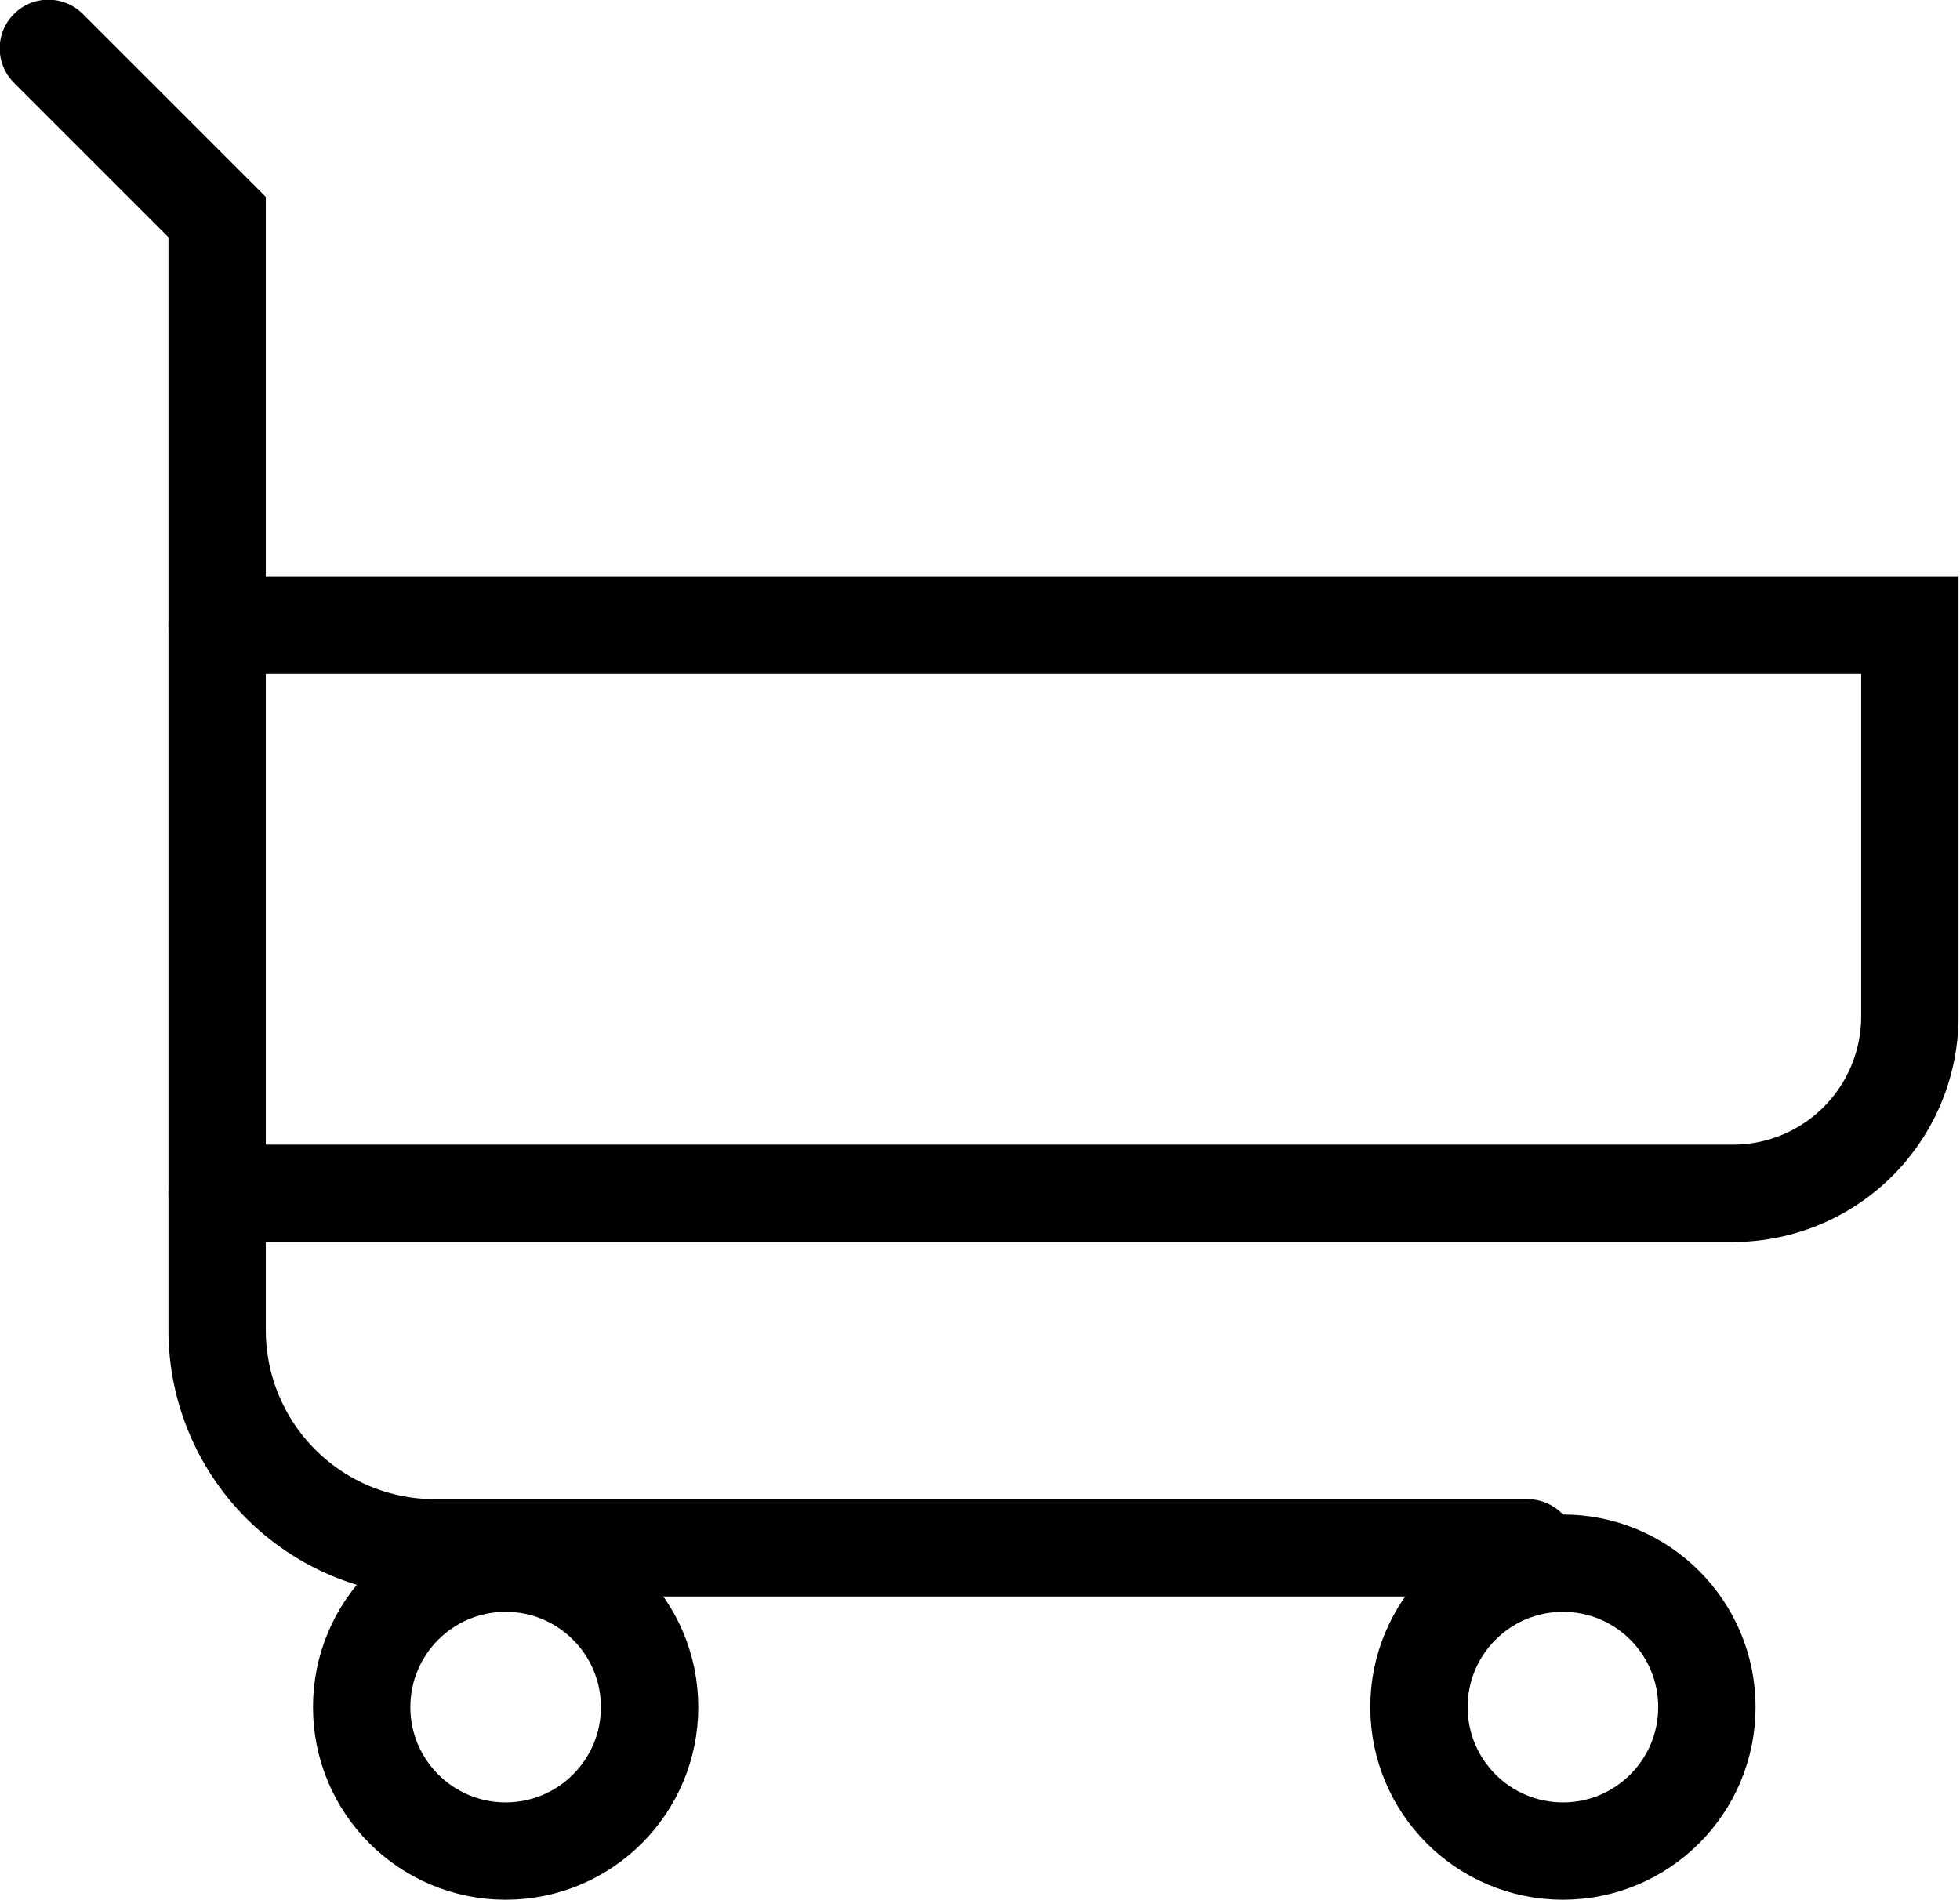
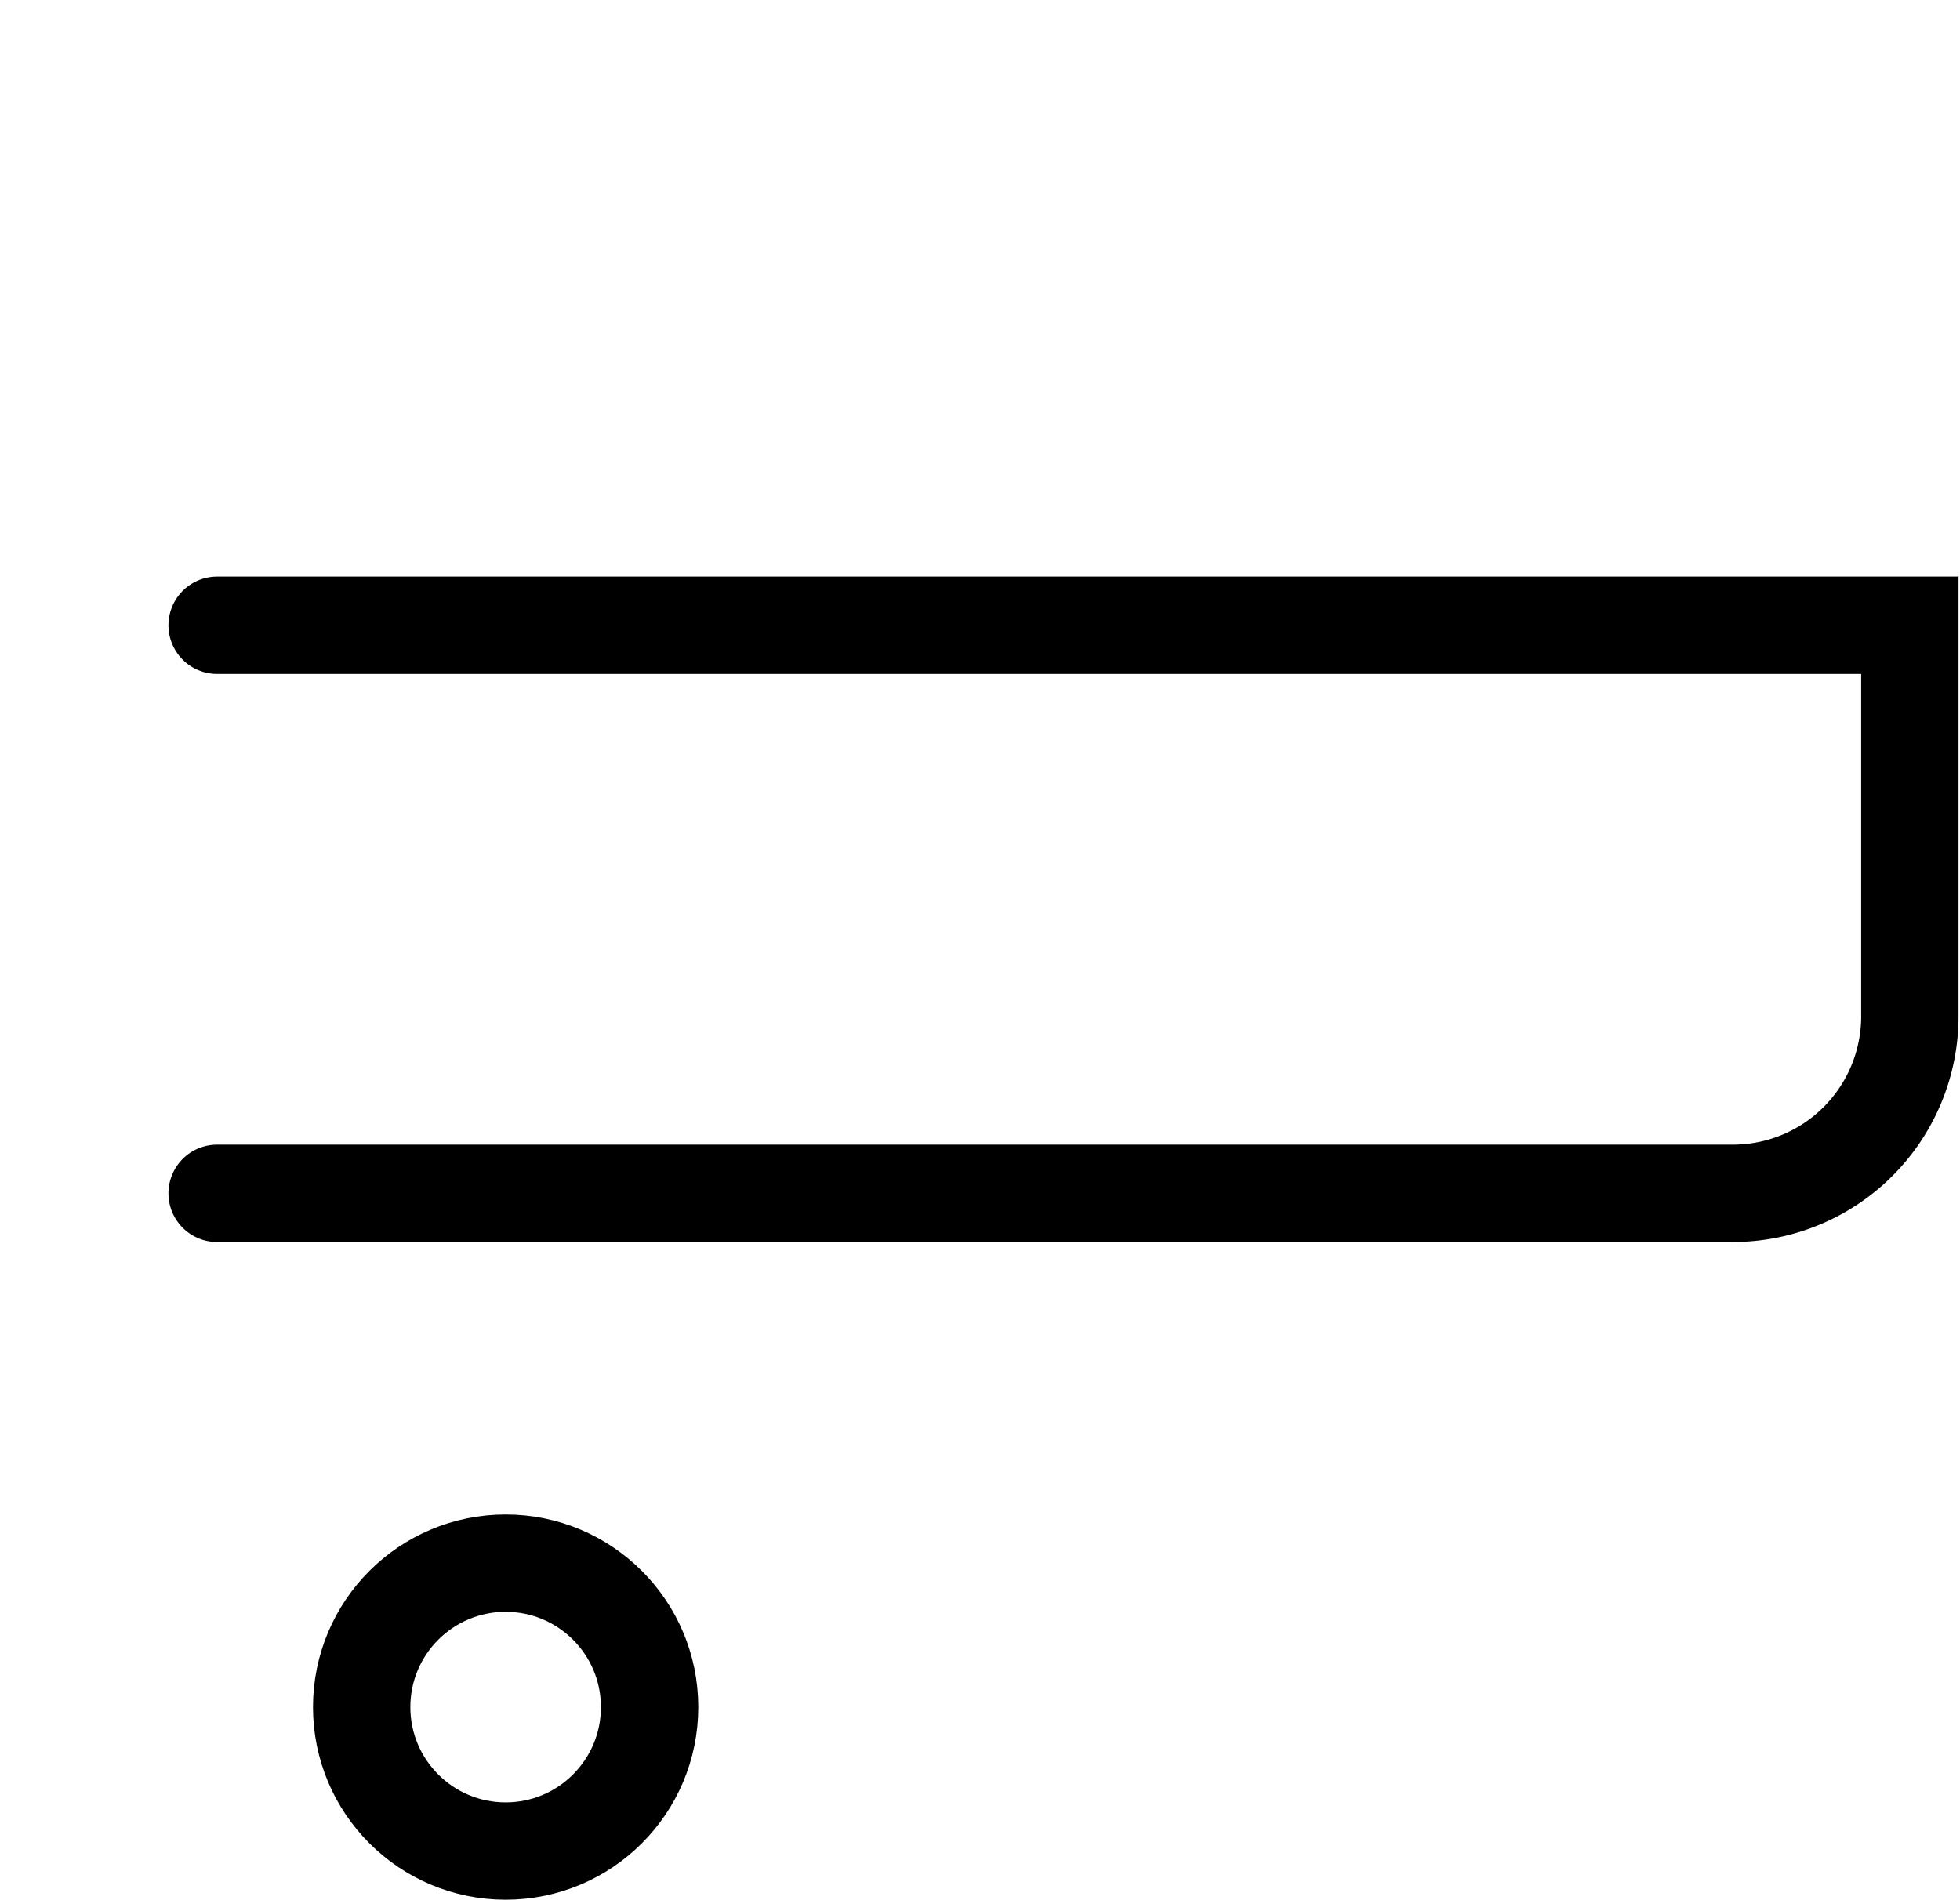
<svg xmlns="http://www.w3.org/2000/svg" viewBox="0 0 33.22 32.21">
  <defs>
    <style>.cls-1{fill:none;stroke:#000;stroke-linecap:round;stroke-miterlimit:10;stroke-width:1.65px;}</style>
  </defs>
  <title>cart-black</title>
  <g id="Layer_2" data-name="Layer 2">
    <g id="Layer_1-2" data-name="Layer 1">
      <g id="Group_44" data-name="Group 44">
-         <path id="Path_47" data-name="Path 47" class="cls-1" d="M25.89,26.24H7.37a3.69,3.69,0,0,1-3.69-3.69h0V3.68L.82.82" />
-         <circle id="Ellipse_4" data-name="Ellipse 4" class="cls-1" cx="26.49" cy="28.94" r="2.44" />
        <circle id="Ellipse_5" data-name="Ellipse 5" class="cls-1" cx="8.57" cy="28.94" r="2.44" />
        <path id="Path_48" data-name="Path 48" class="cls-1" d="M6.12,9.38" />
        <path id="Path_49" data-name="Path 49" class="cls-1" d="M3.68,20.23H29.37a3,3,0,0,0,3-3V10.6H3.68" />
      </g>
    </g>
  </g>
</svg>